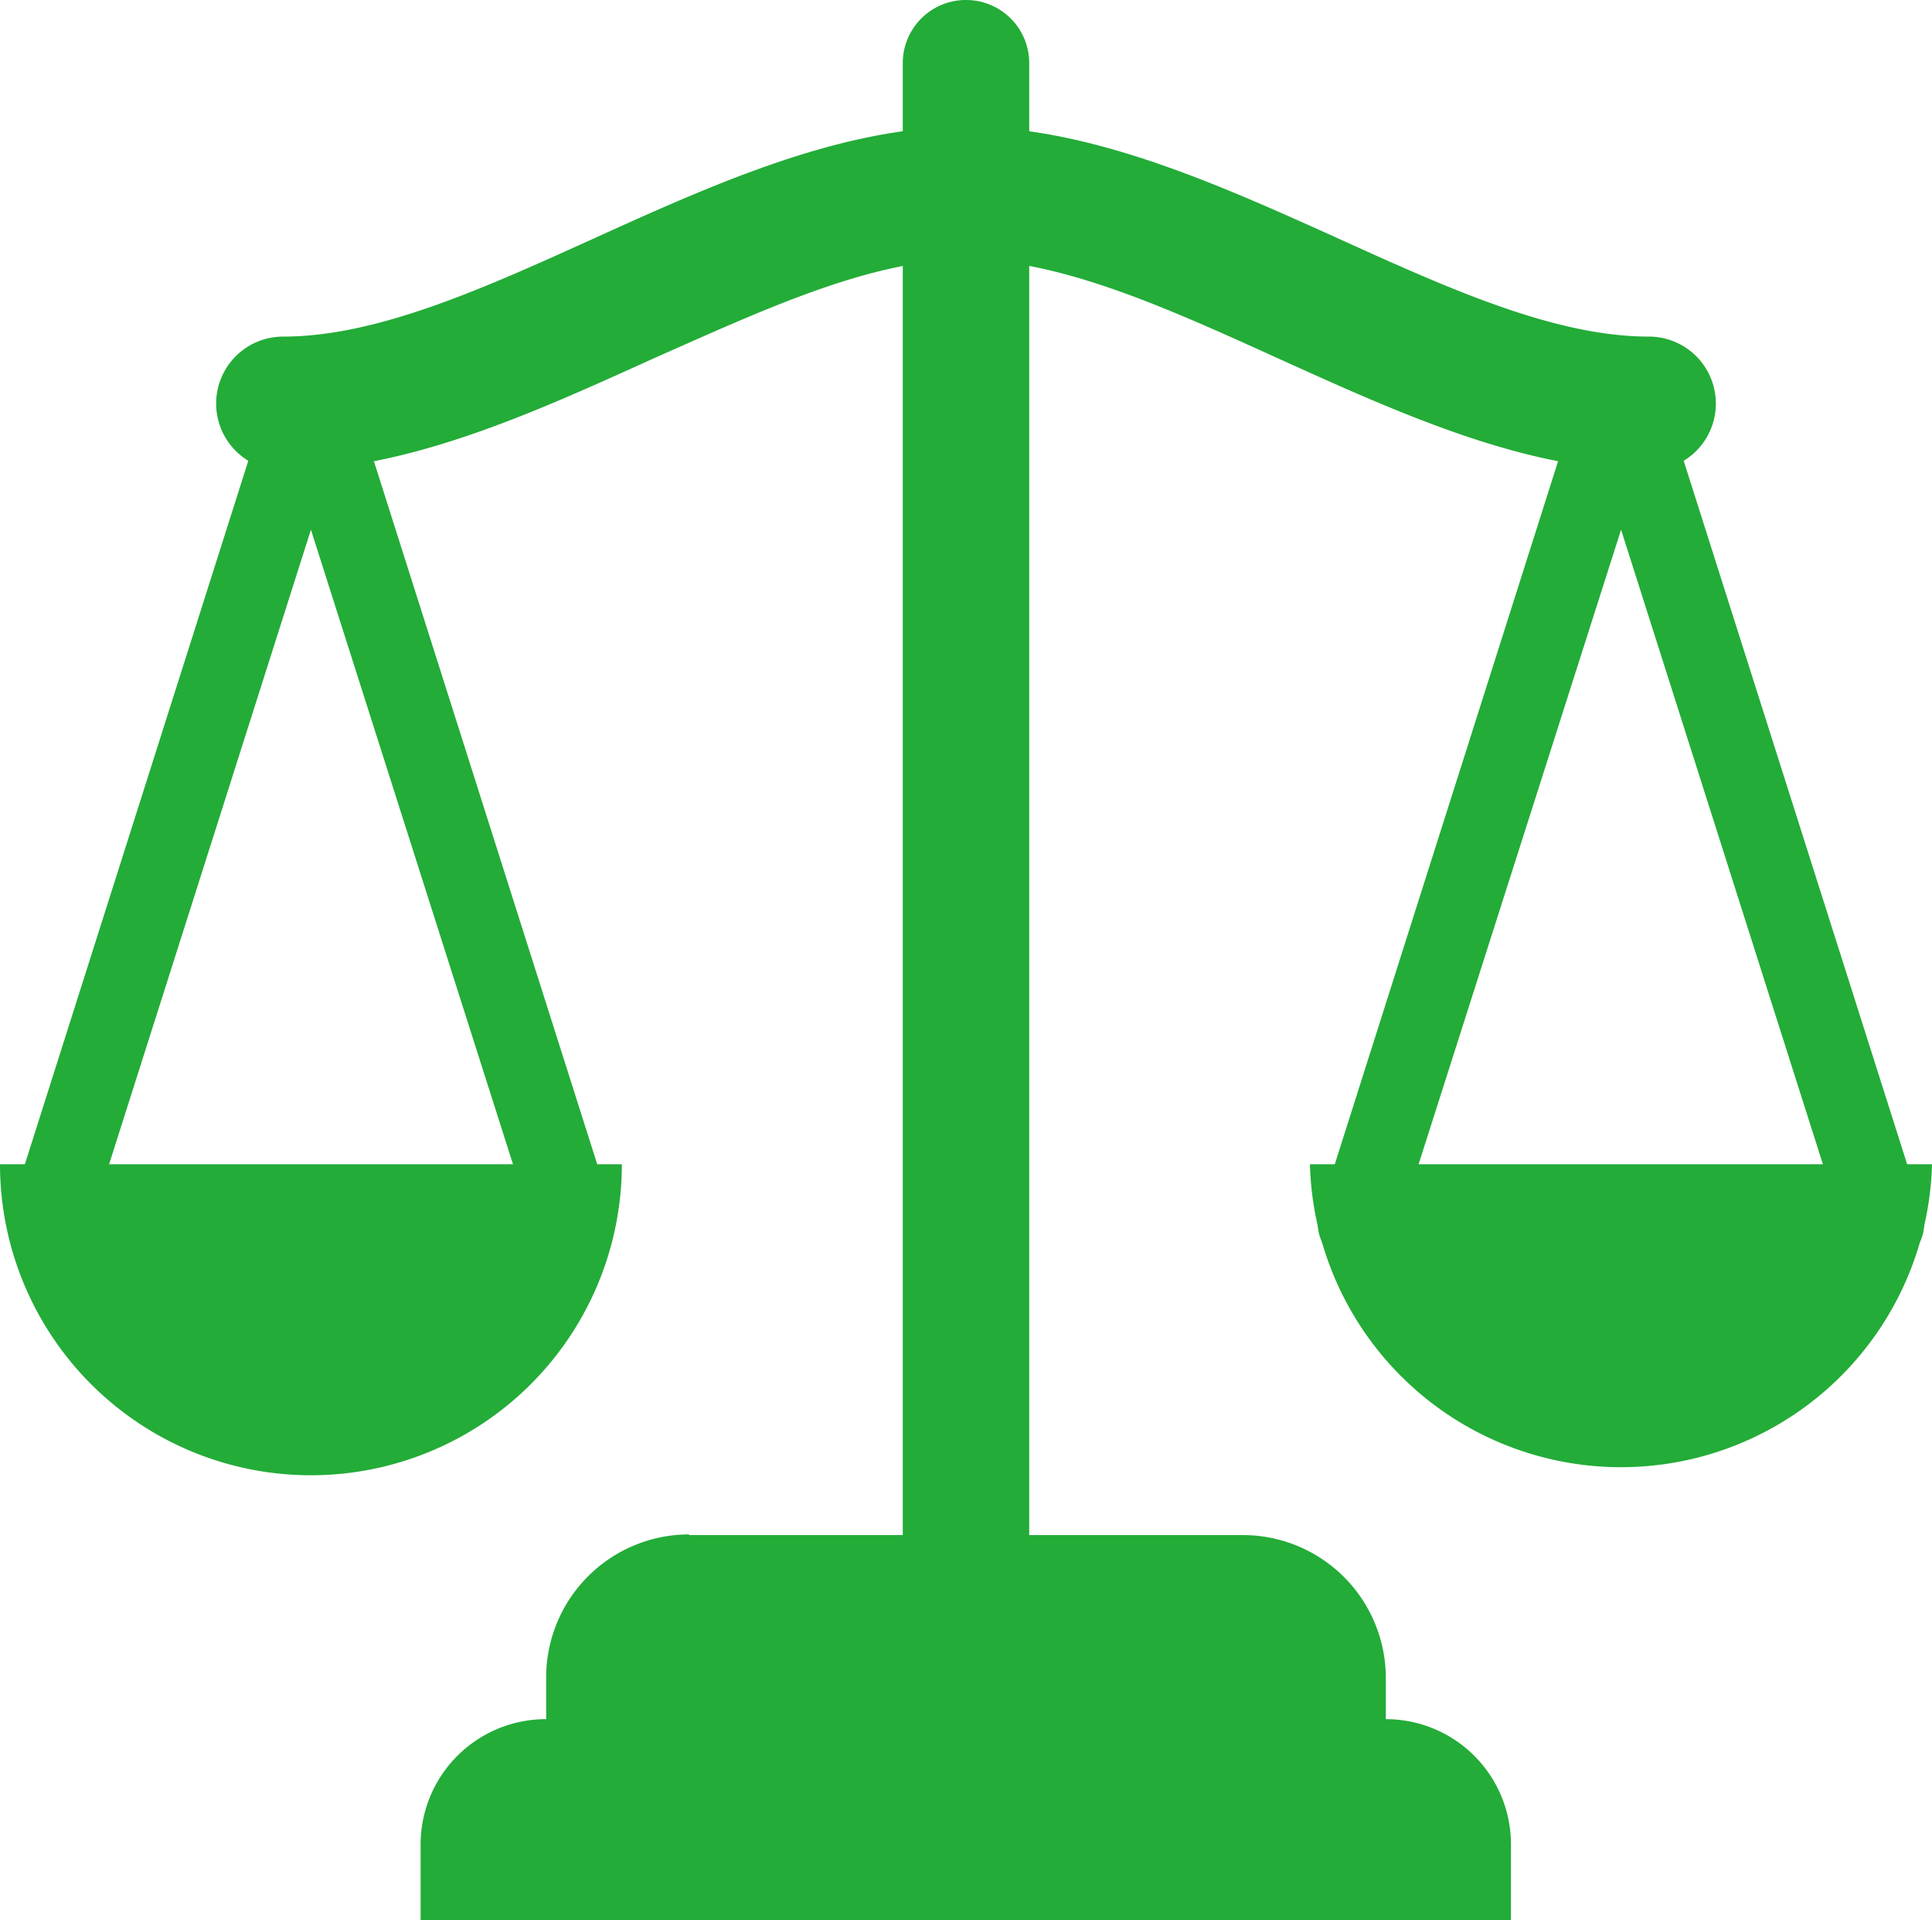
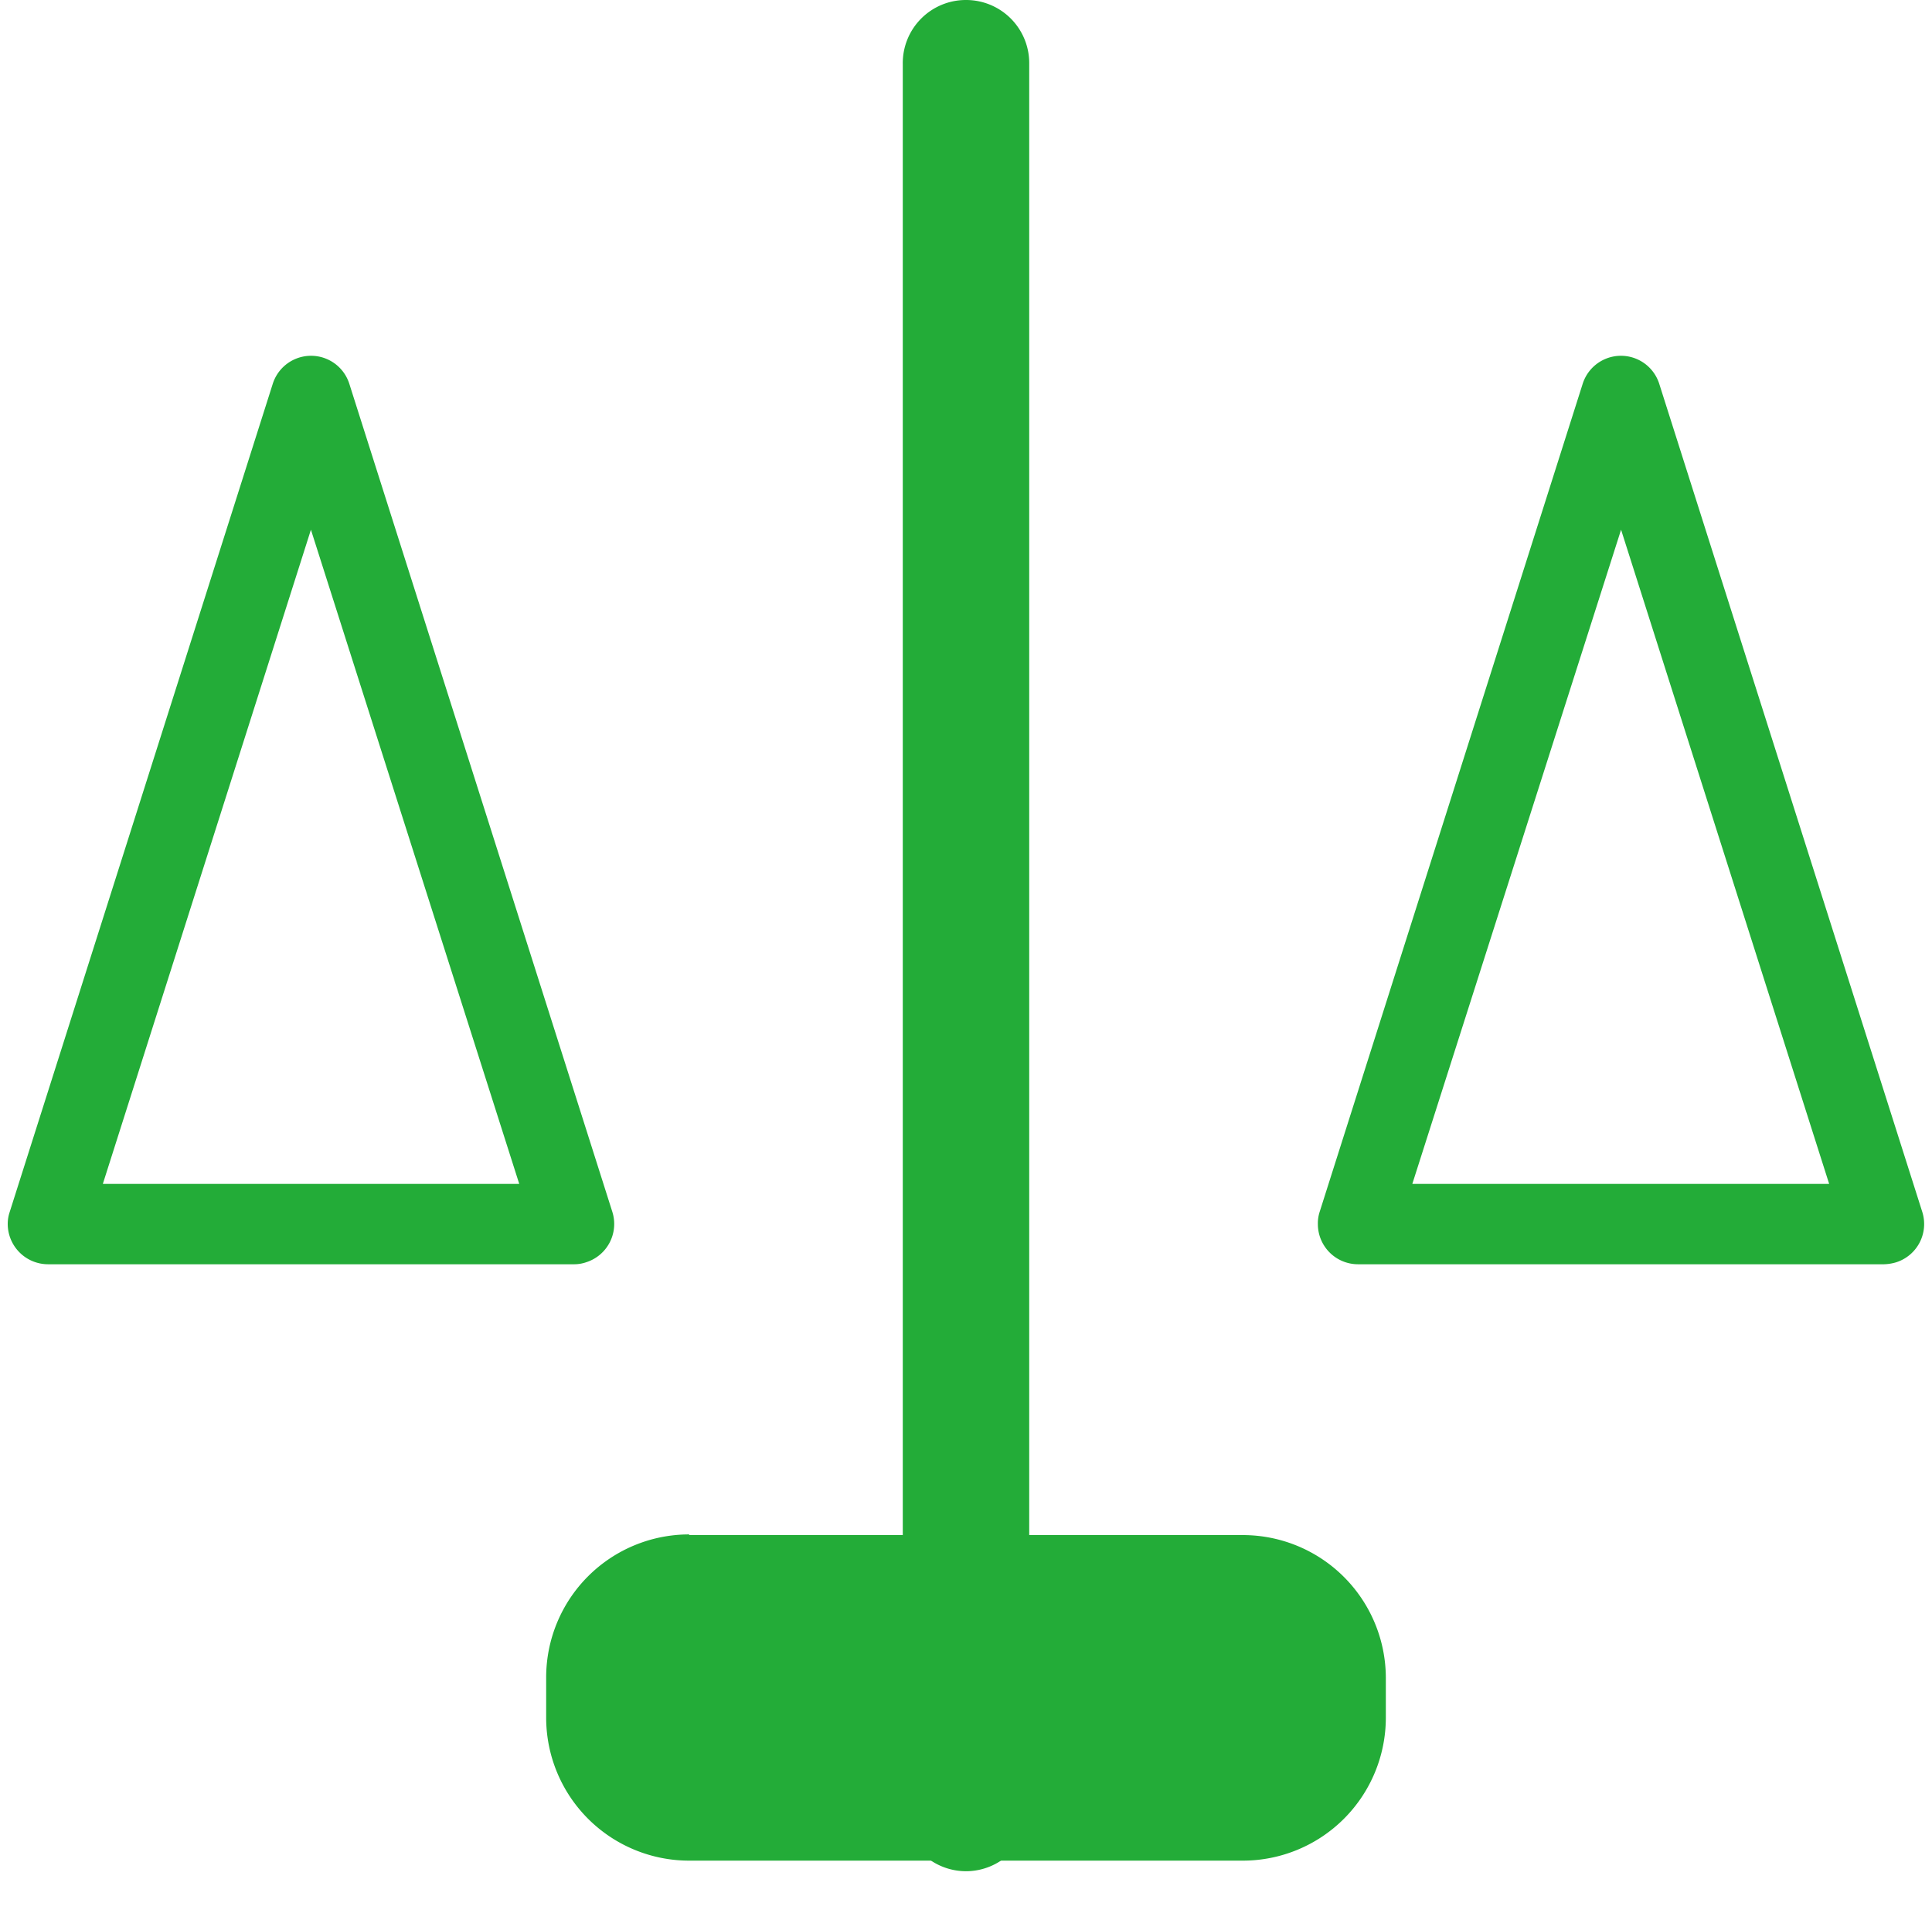
<svg xmlns="http://www.w3.org/2000/svg" viewBox="0 0 87.55 87">
  <defs>
    <style>.cls-1{fill:#23ac38;}</style>
  </defs>
  <title>アセット 61</title>
  <g id="レイヤー_2" data-name="レイヤー 2">
    <g id="レイヤー_1-2" data-name="レイヤー 1">
      <g id="グループ_233" data-name="グループ 233">
        <g id="グループ_221" data-name="グループ 221">
-           <path id="パス_1590" data-name="パス 1590" class="cls-1" d="M74.72,21.32c-5.59,0-11.25-2.57-16.73-5.05-5.11-2.32-9.93-4.51-14.22-4.51S34.67,14,29.55,16.27c-5.47,2.48-11.13,5.05-16.72,5.05a3,3,0,0,1,0-6.07c4.28,0,9.11-2.19,14.22-4.51,5.47-2.48,11.13-5,16.72-5S55,8.26,60.5,10.74c5.11,2.32,9.94,4.51,14.22,4.51a3,3,0,0,1,0,6.07Z" />
-         </g>
+           </g>
        <g id="グループ_228" data-name="グループ 228">
          <g id="グループ_224" data-name="グループ 224">
            <g id="グループ_222" data-name="グループ 222">
              <path id="パス_1591" data-name="パス 1591" class="cls-1" d="M26,57.28H2.17A1.83,1.83,0,0,1,.35,55.46a1.67,1.67,0,0,1,.09-.55L12.36,17.39a1.82,1.82,0,0,1,3.47,0L27.75,54.91a1.82,1.82,0,0,1-1.19,2.28A1.67,1.67,0,0,1,26,57.28ZM4.66,53.64H23.53L14.09,24Z" />
            </g>
            <g id="グループ_223" data-name="グループ 223">
-               <path id="パス_1592" data-name="パス 1592" class="cls-1" d="M0,52.75a14.09,14.09,0,1,0,28.18,0H0Z" />
-             </g>
+               </g>
          </g>
          <g id="グループ_227" data-name="グループ 227">
            <g id="グループ_225" data-name="グループ 225">
              <path id="パス_1593" data-name="パス 1593" class="cls-1" d="M85.38,57.28H61.53a1.82,1.82,0,0,1-1.81-1.82,1.67,1.67,0,0,1,.08-.55L71.72,17.39a1.82,1.82,0,0,1,3.47,0L87.11,54.91a1.82,1.82,0,0,1-1.18,2.28A2.11,2.11,0,0,1,85.38,57.28ZM64,53.64H82.89L73.46,24Z" />
            </g>
            <g id="グループ_226" data-name="グループ 226">
-               <path id="パス_1594" data-name="パス 1594" class="cls-1" d="M59.36,52.75a14.1,14.1,0,0,0,28.19,0H59.36Z" />
-             </g>
+               </g>
          </g>
        </g>
        <g id="グループ_229" data-name="グループ 229">
          <path id="パス_1595" data-name="パス 1595" class="cls-1" d="M46.64,81.91a2.87,2.87,0,0,1-2.87,2.87h0a2.87,2.87,0,0,1-2.86-2.87h0v-79A2.86,2.86,0,0,1,43.77,0h0a2.86,2.86,0,0,1,2.87,2.87h0Z" />
        </g>
        <g id="グループ_232" data-name="グループ 232">
          <g id="グループ_230" data-name="グループ 230">
            <path id="長方形_227" data-name="長方形 227" class="cls-1" d="M31.23,69.55H56.32A6.48,6.48,0,0,1,62.8,76v1.82a6.48,6.48,0,0,1-6.48,6.48H31.23a6.48,6.48,0,0,1-6.48-6.48V76a6.48,6.48,0,0,1,6.48-6.48Z" />
          </g>
          <g id="グループ_231" data-name="グループ 231">
-             <path id="パス_1596" data-name="パス 1596" class="cls-1" d="M62.8,77.89H24.74a5.68,5.68,0,0,0-5.68,5.68V87H68.47V83.57A5.67,5.67,0,0,0,62.8,77.89Z" />
-           </g>
+             </g>
        </g>
      </g>
    </g>
  </g>
</svg>